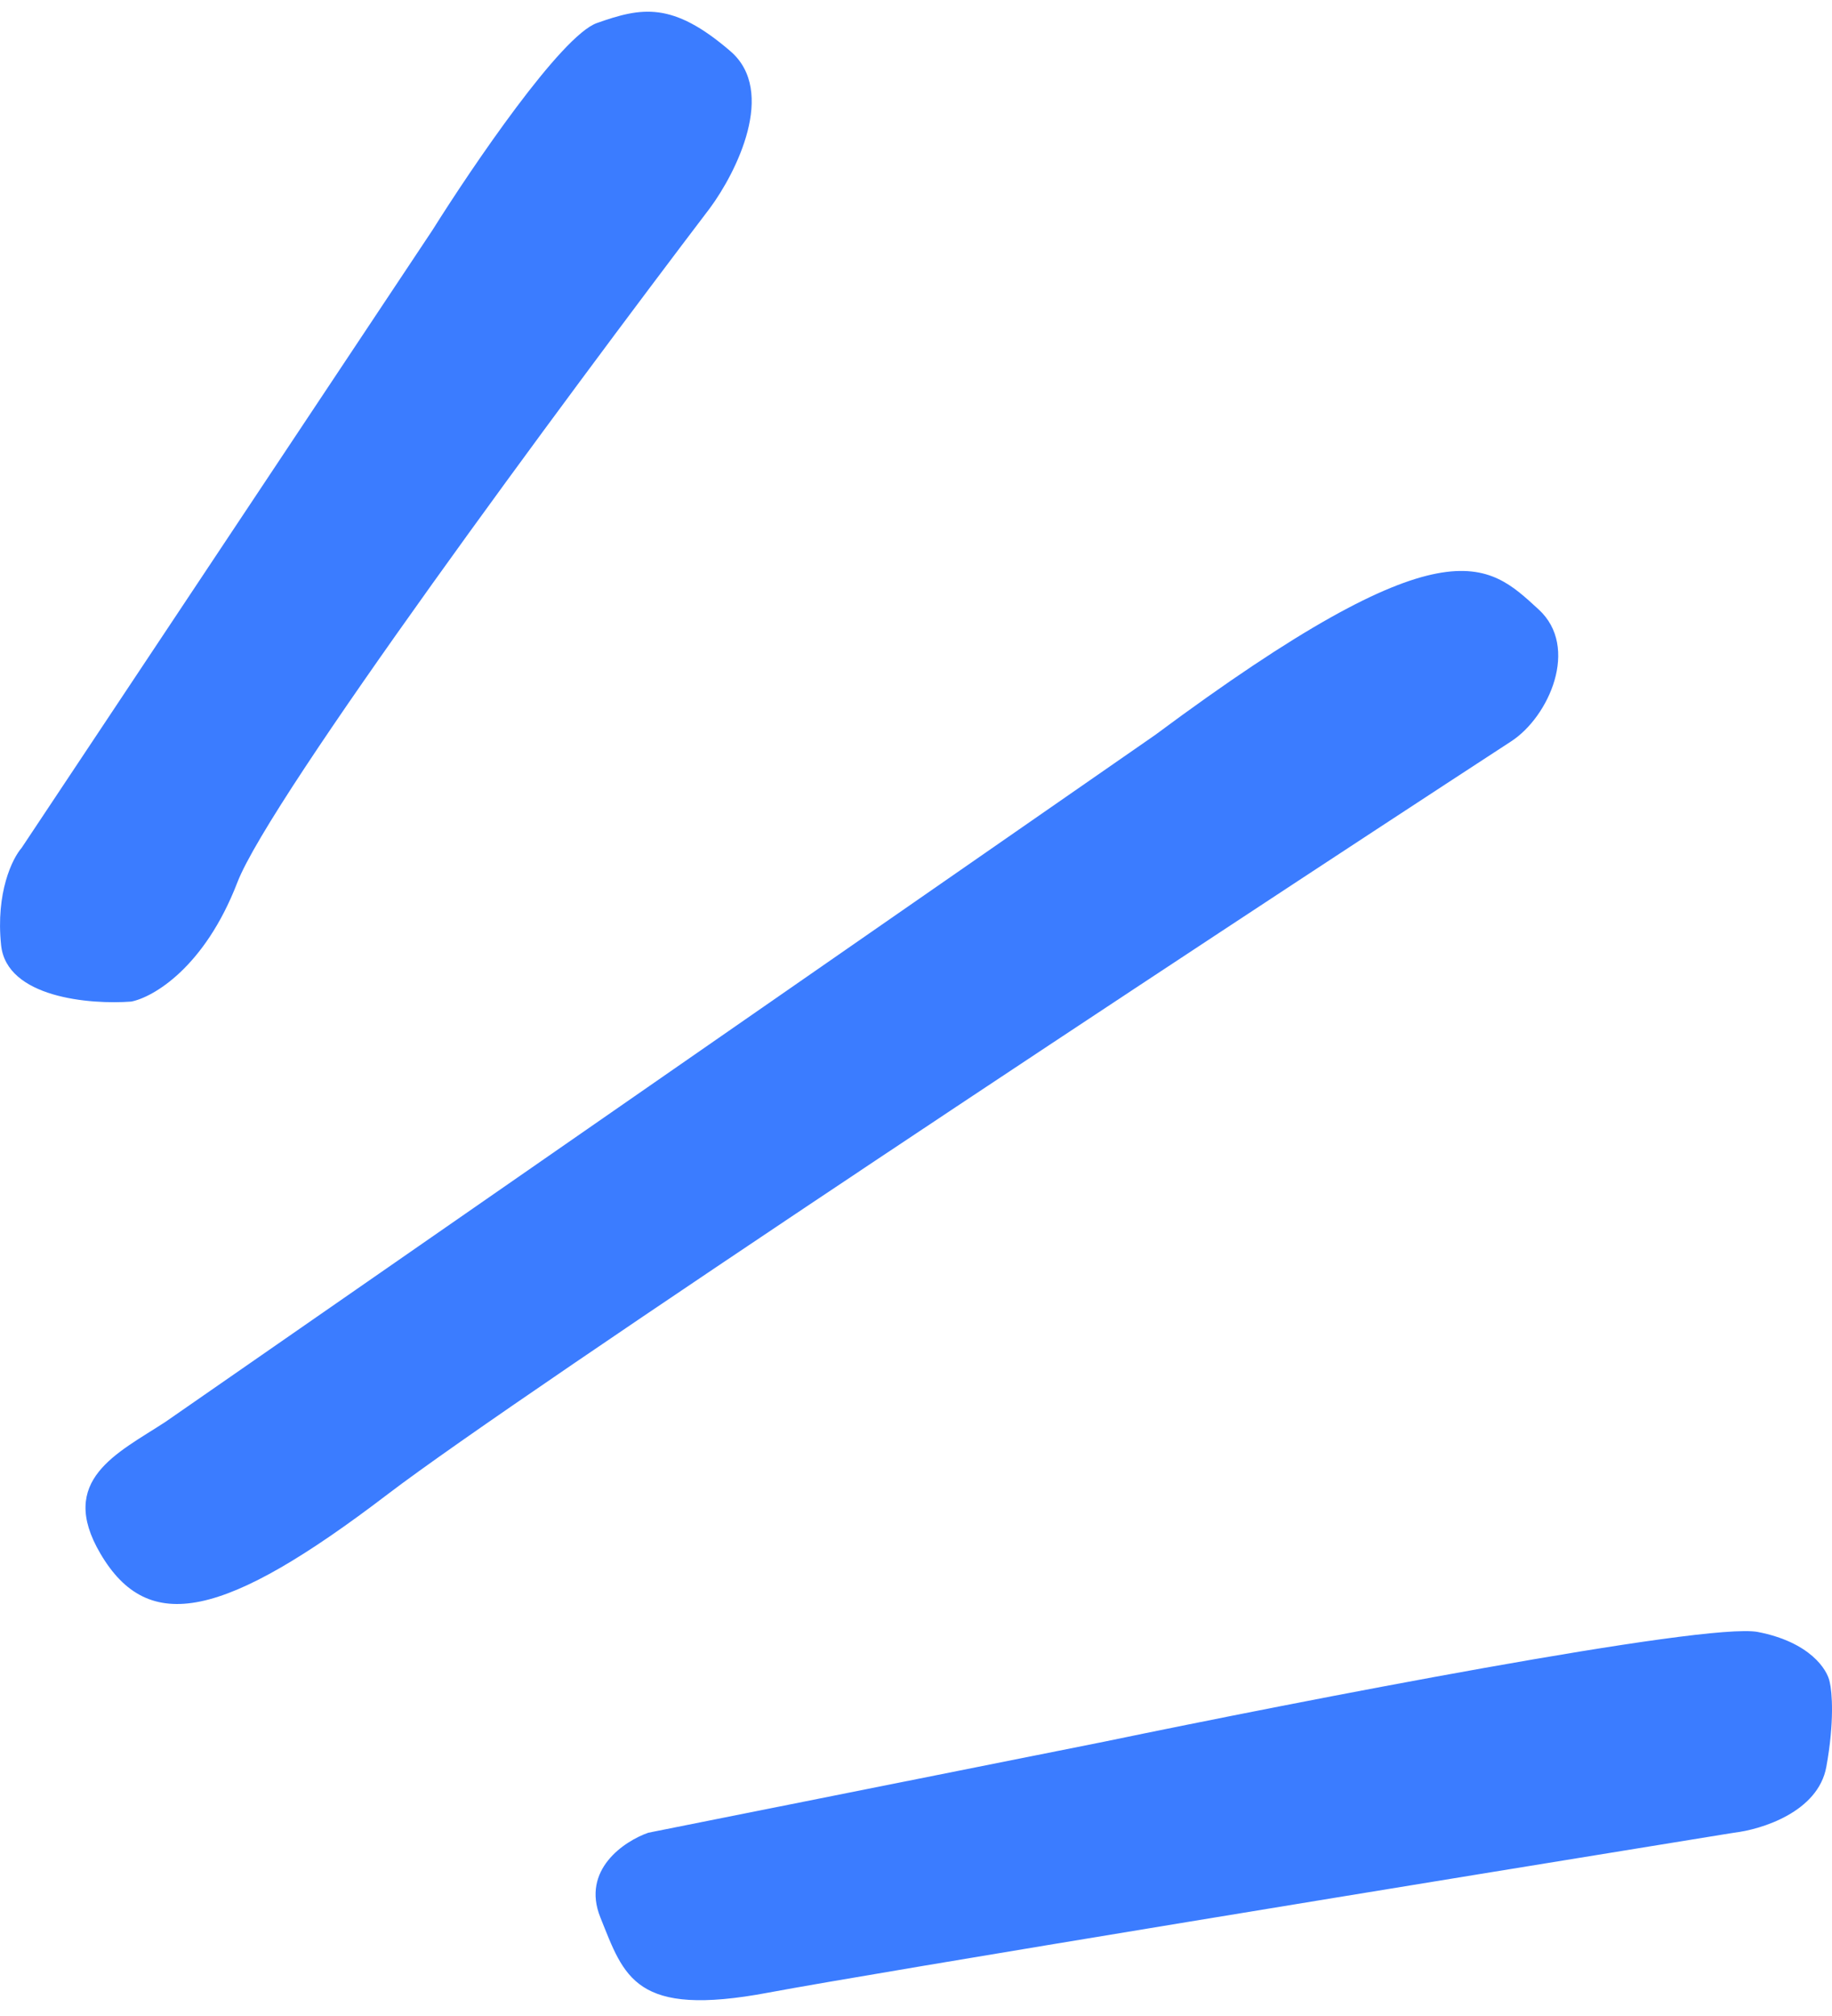
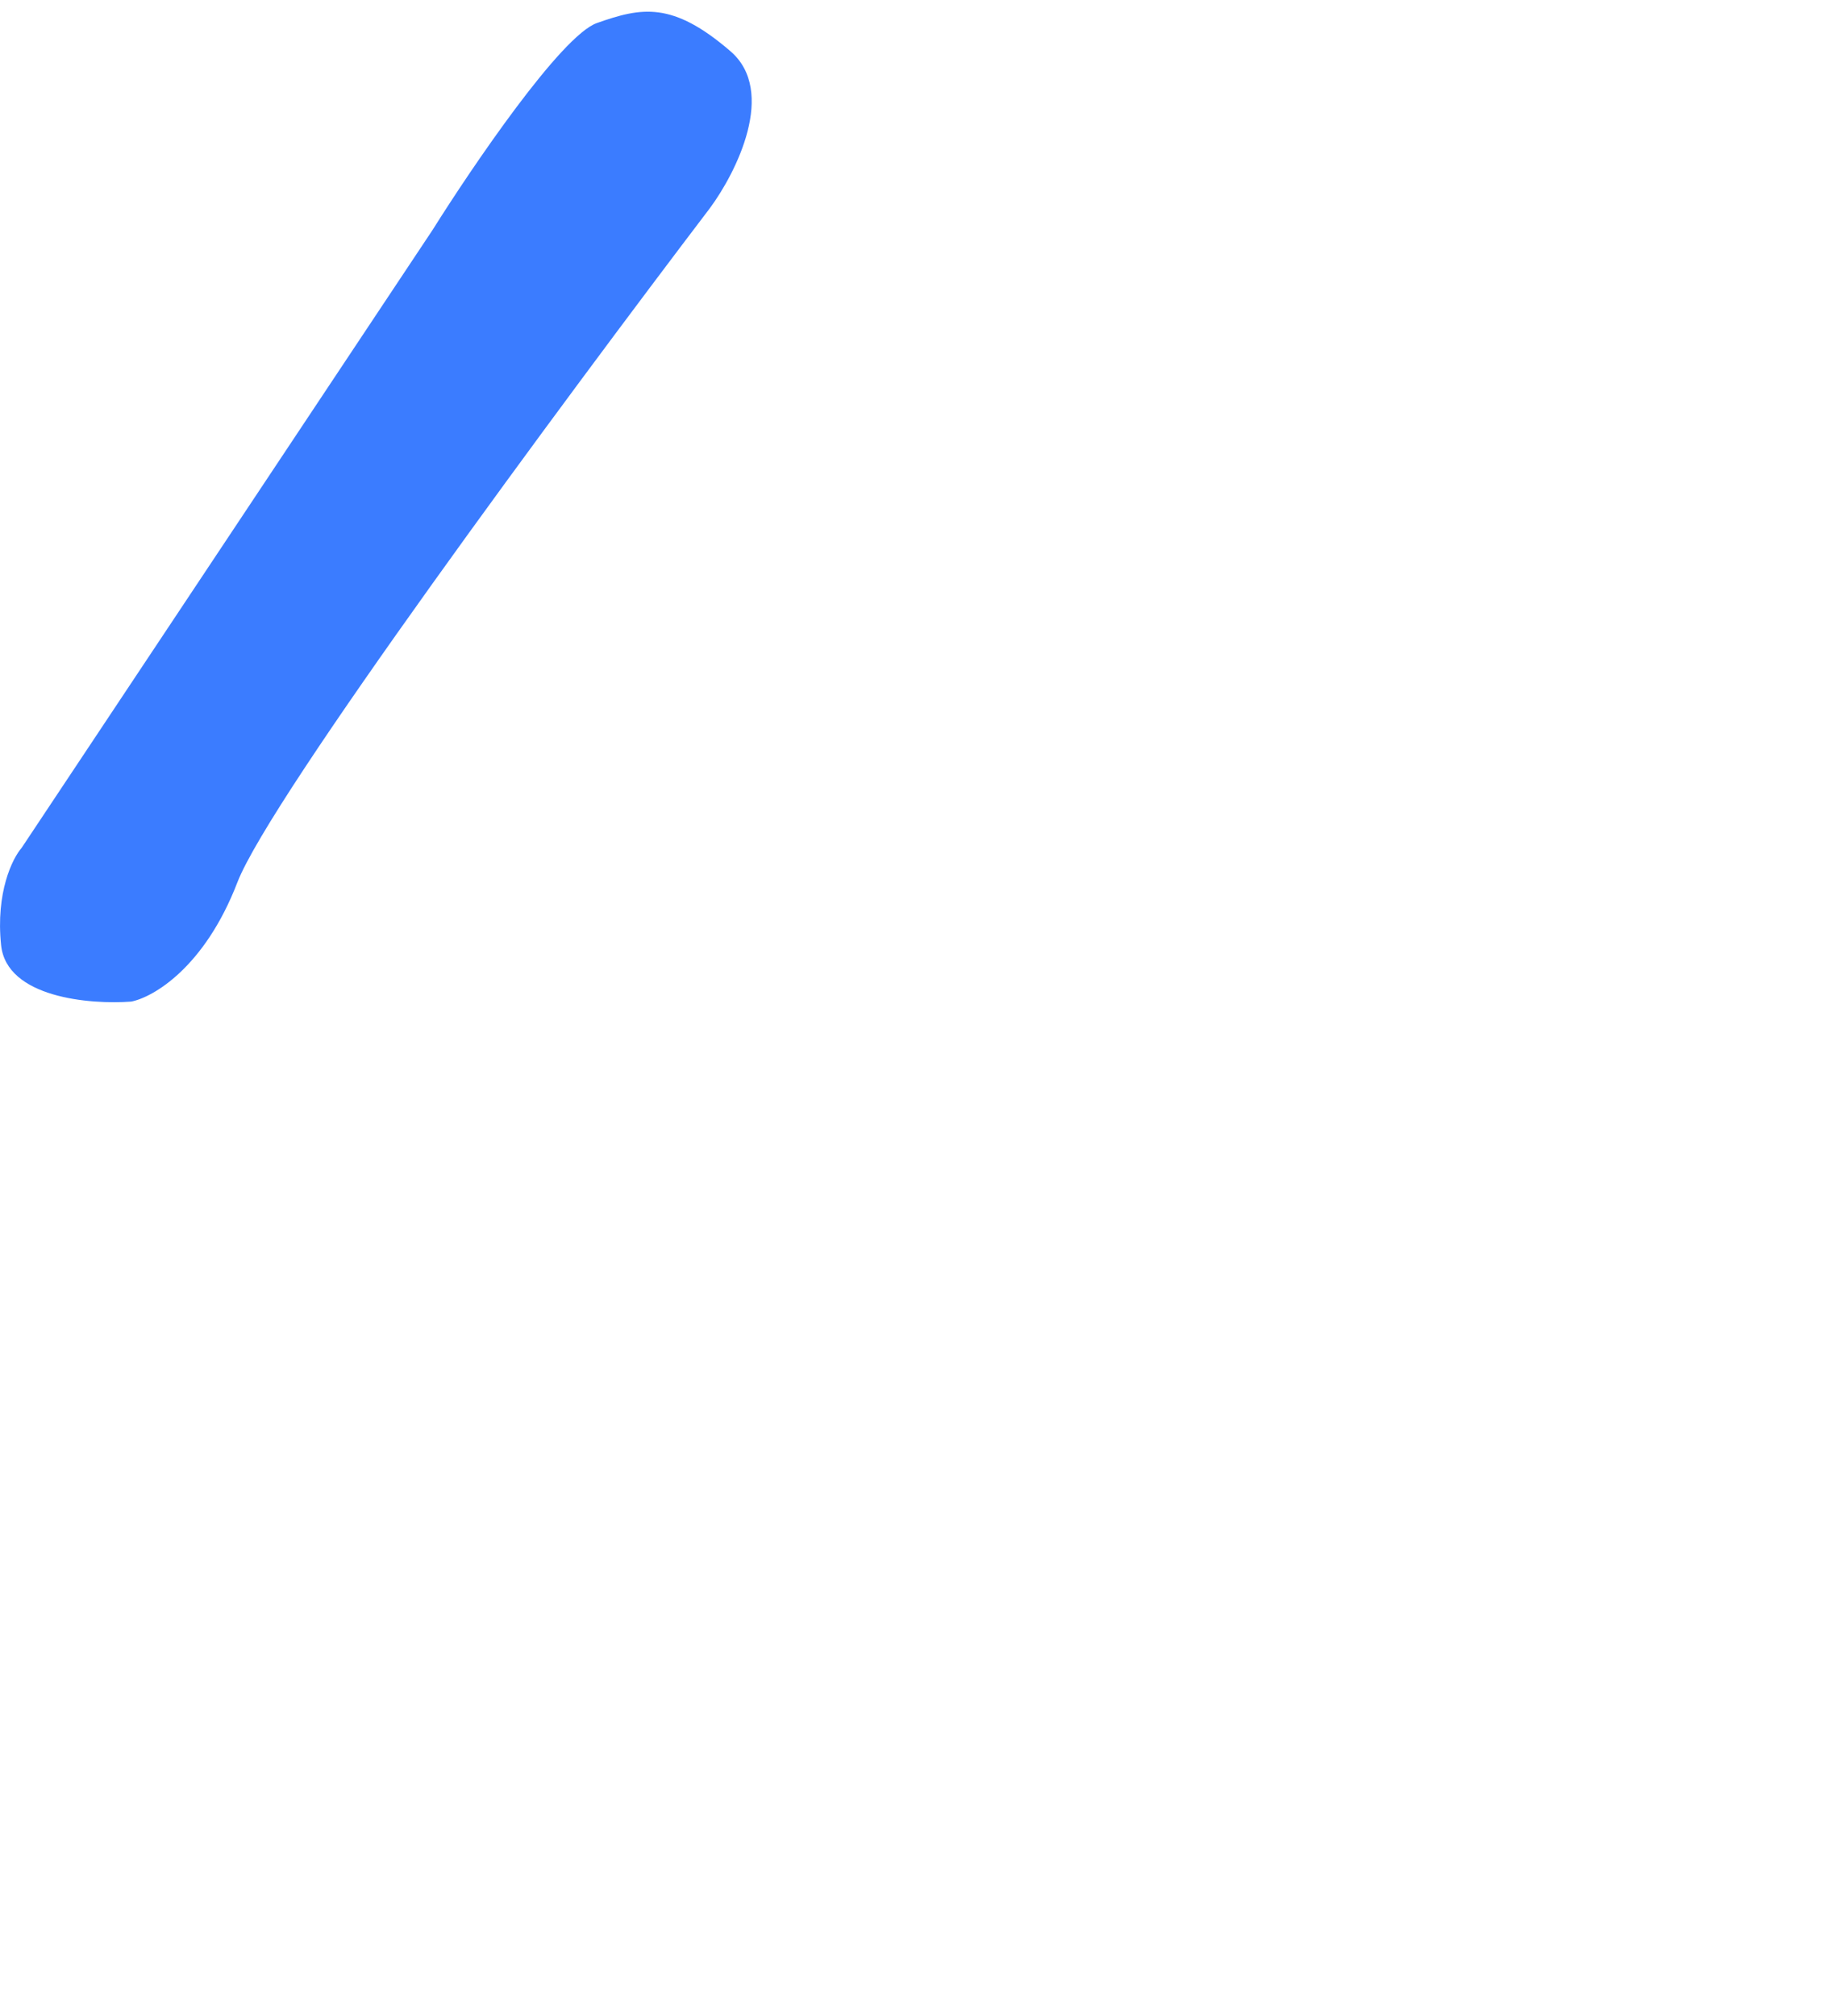
<svg xmlns="http://www.w3.org/2000/svg" width="30" height="33" viewBox="0 0 30 33" fill="none">
-   <path d="M2.709 23.275L18.916 12.031C23.683 8.489 24.356 9.207 25.197 9.977C25.87 10.594 25.365 11.732 24.748 12.134C19.495 15.556 8.508 22.812 6.354 24.455C3.663 26.509 2.429 26.766 1.644 25.431C0.934 24.224 1.924 23.788 2.709 23.275Z" fill="#3B7CFF" />
-   <path d="M10.616 30L18.075 28.511C21.29 27.844 27.933 26.55 28.786 26.714C29.638 26.879 29.926 27.33 29.963 27.536C30.001 27.69 30.042 28.183 29.907 28.922C29.773 29.661 28.842 29.949 28.393 30C23.851 30.736 14.329 32.29 12.579 32.618C10.392 33.029 10.224 32.362 9.831 31.386C9.517 30.606 10.224 30.137 10.616 30Z" fill="#3B7CFF" />
  <path d="M0.354 13.879L7.083 3.765C7.738 2.721 9.192 0.582 9.775 0.377C10.504 0.12 11.009 0.017 11.962 0.839C12.725 1.496 12.056 2.824 11.626 3.406C9.27 6.503 4.425 13.048 3.887 14.444C3.349 15.841 2.504 16.326 2.149 16.395C1.476 16.446 0.107 16.333 0.018 15.471C-0.072 14.608 0.204 14.05 0.354 13.879Z" fill="#3B7CFF" />
</svg>